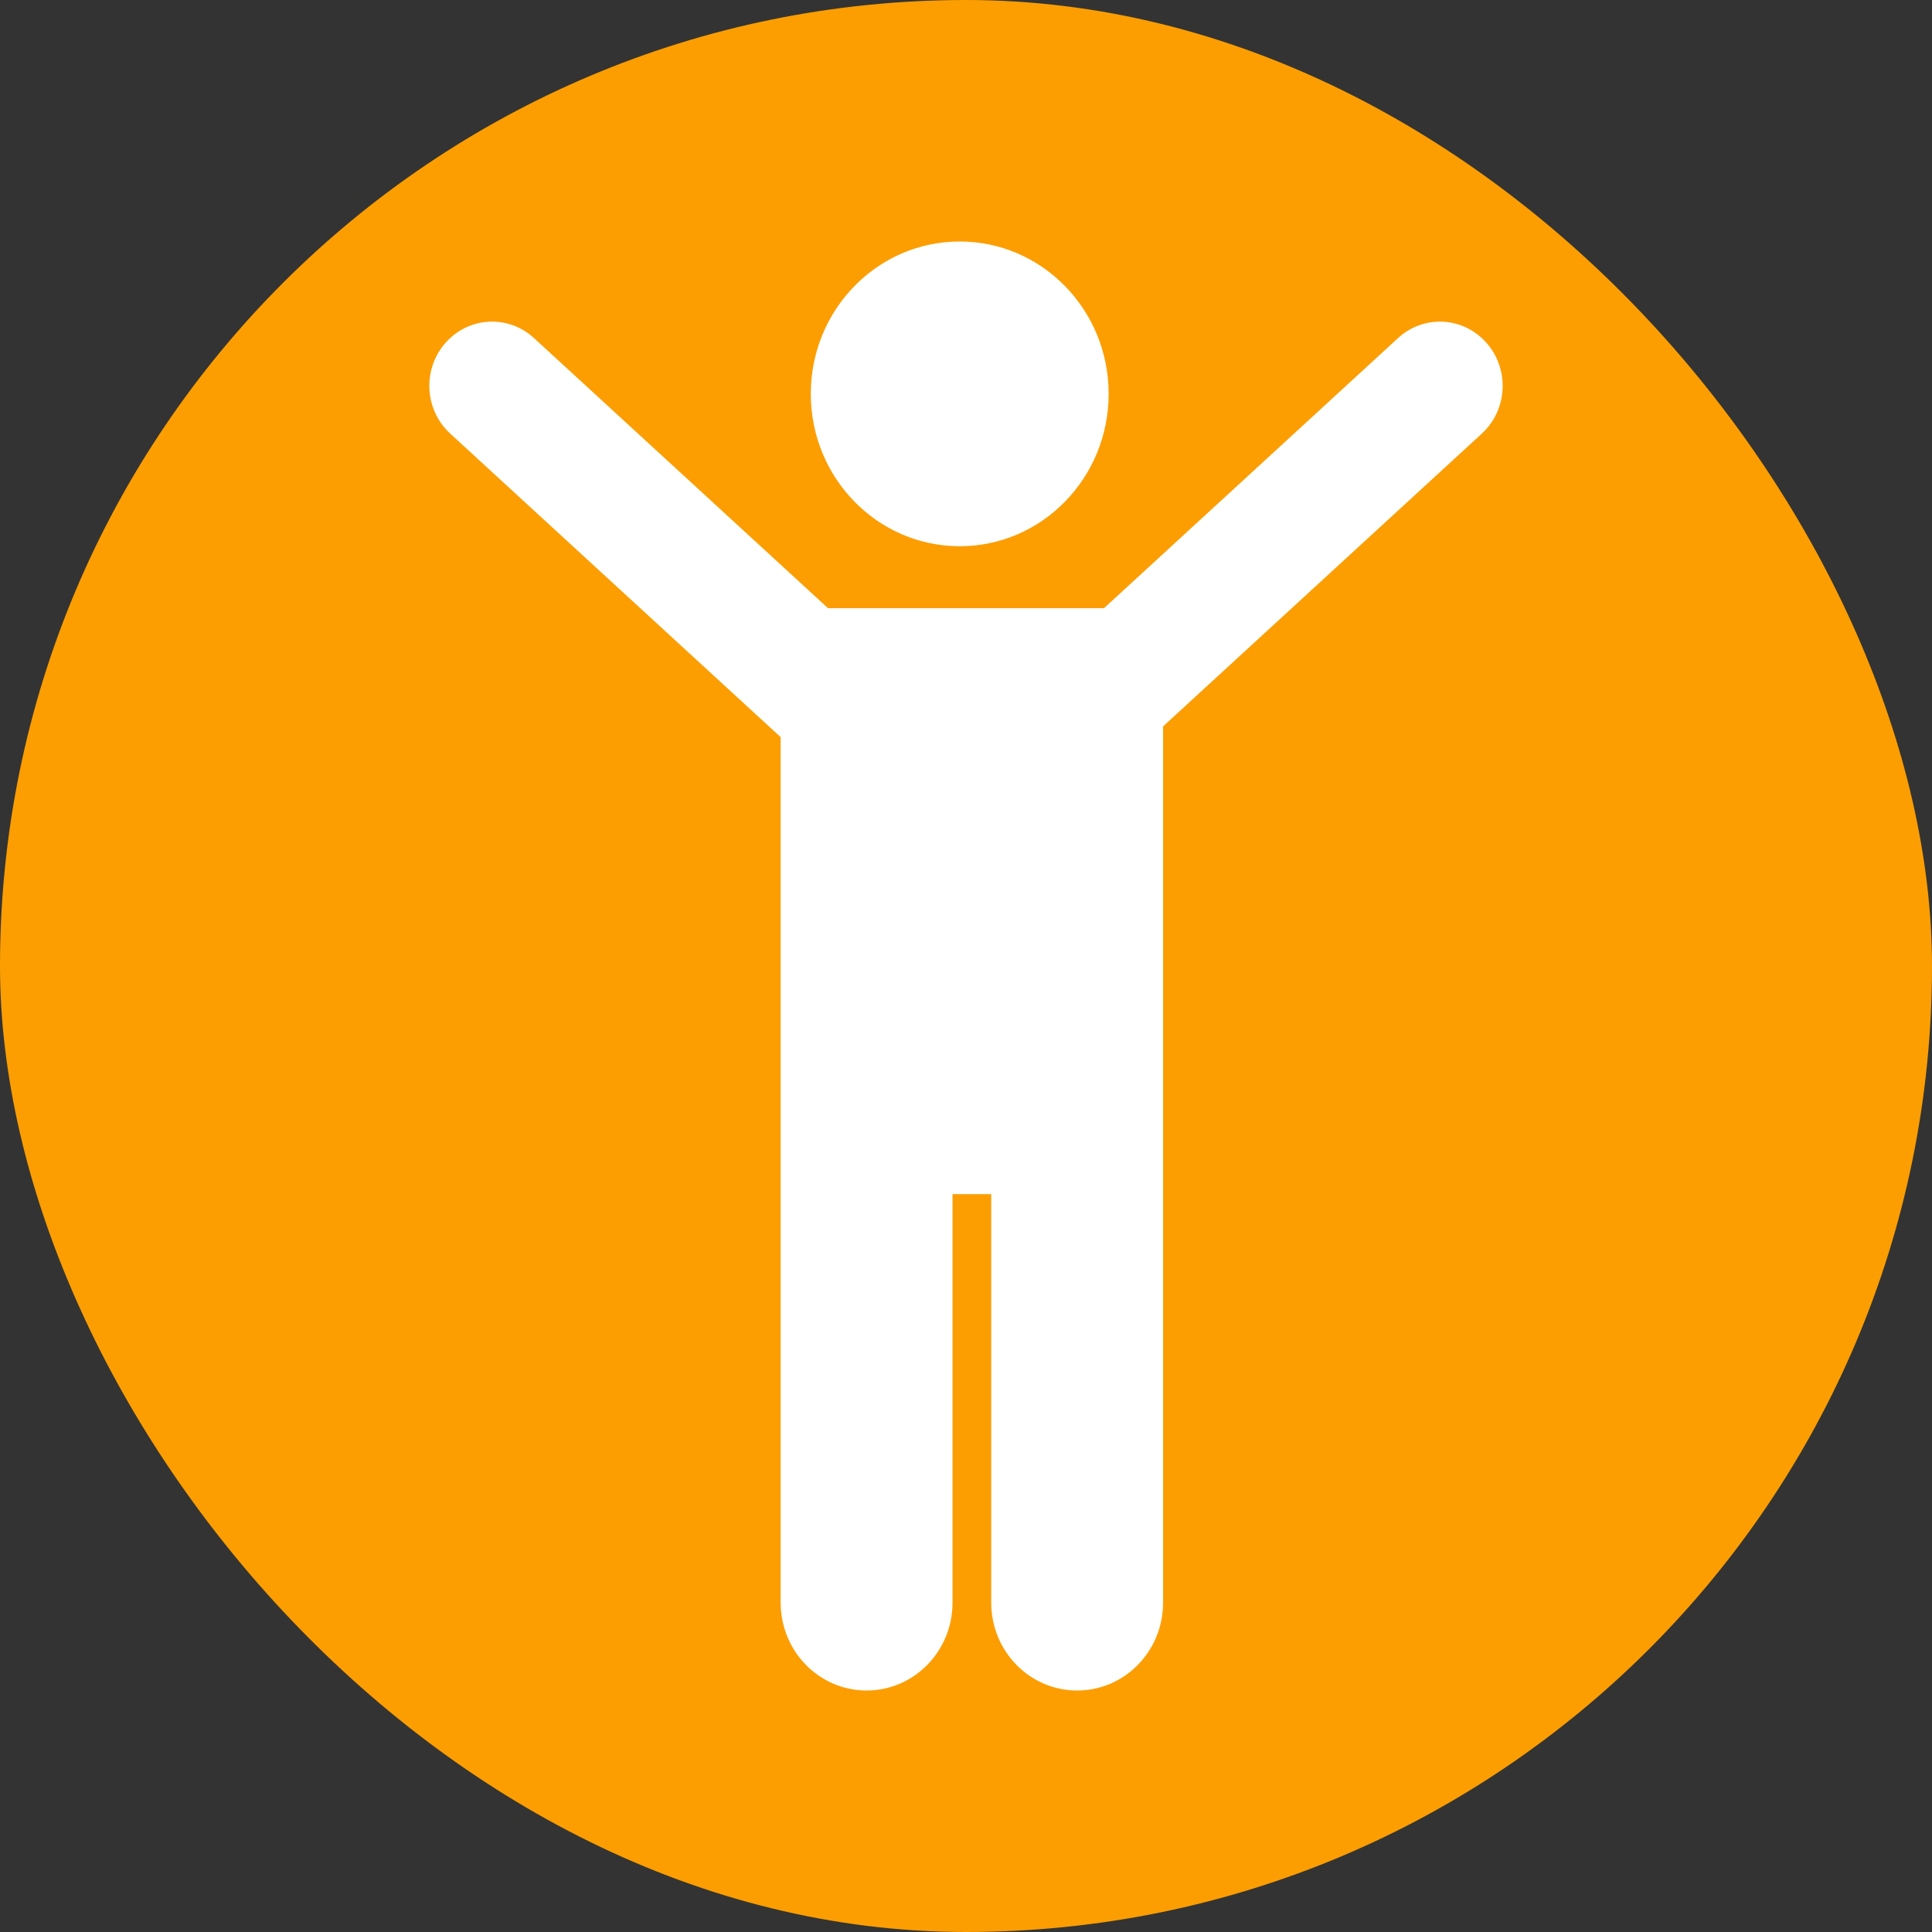
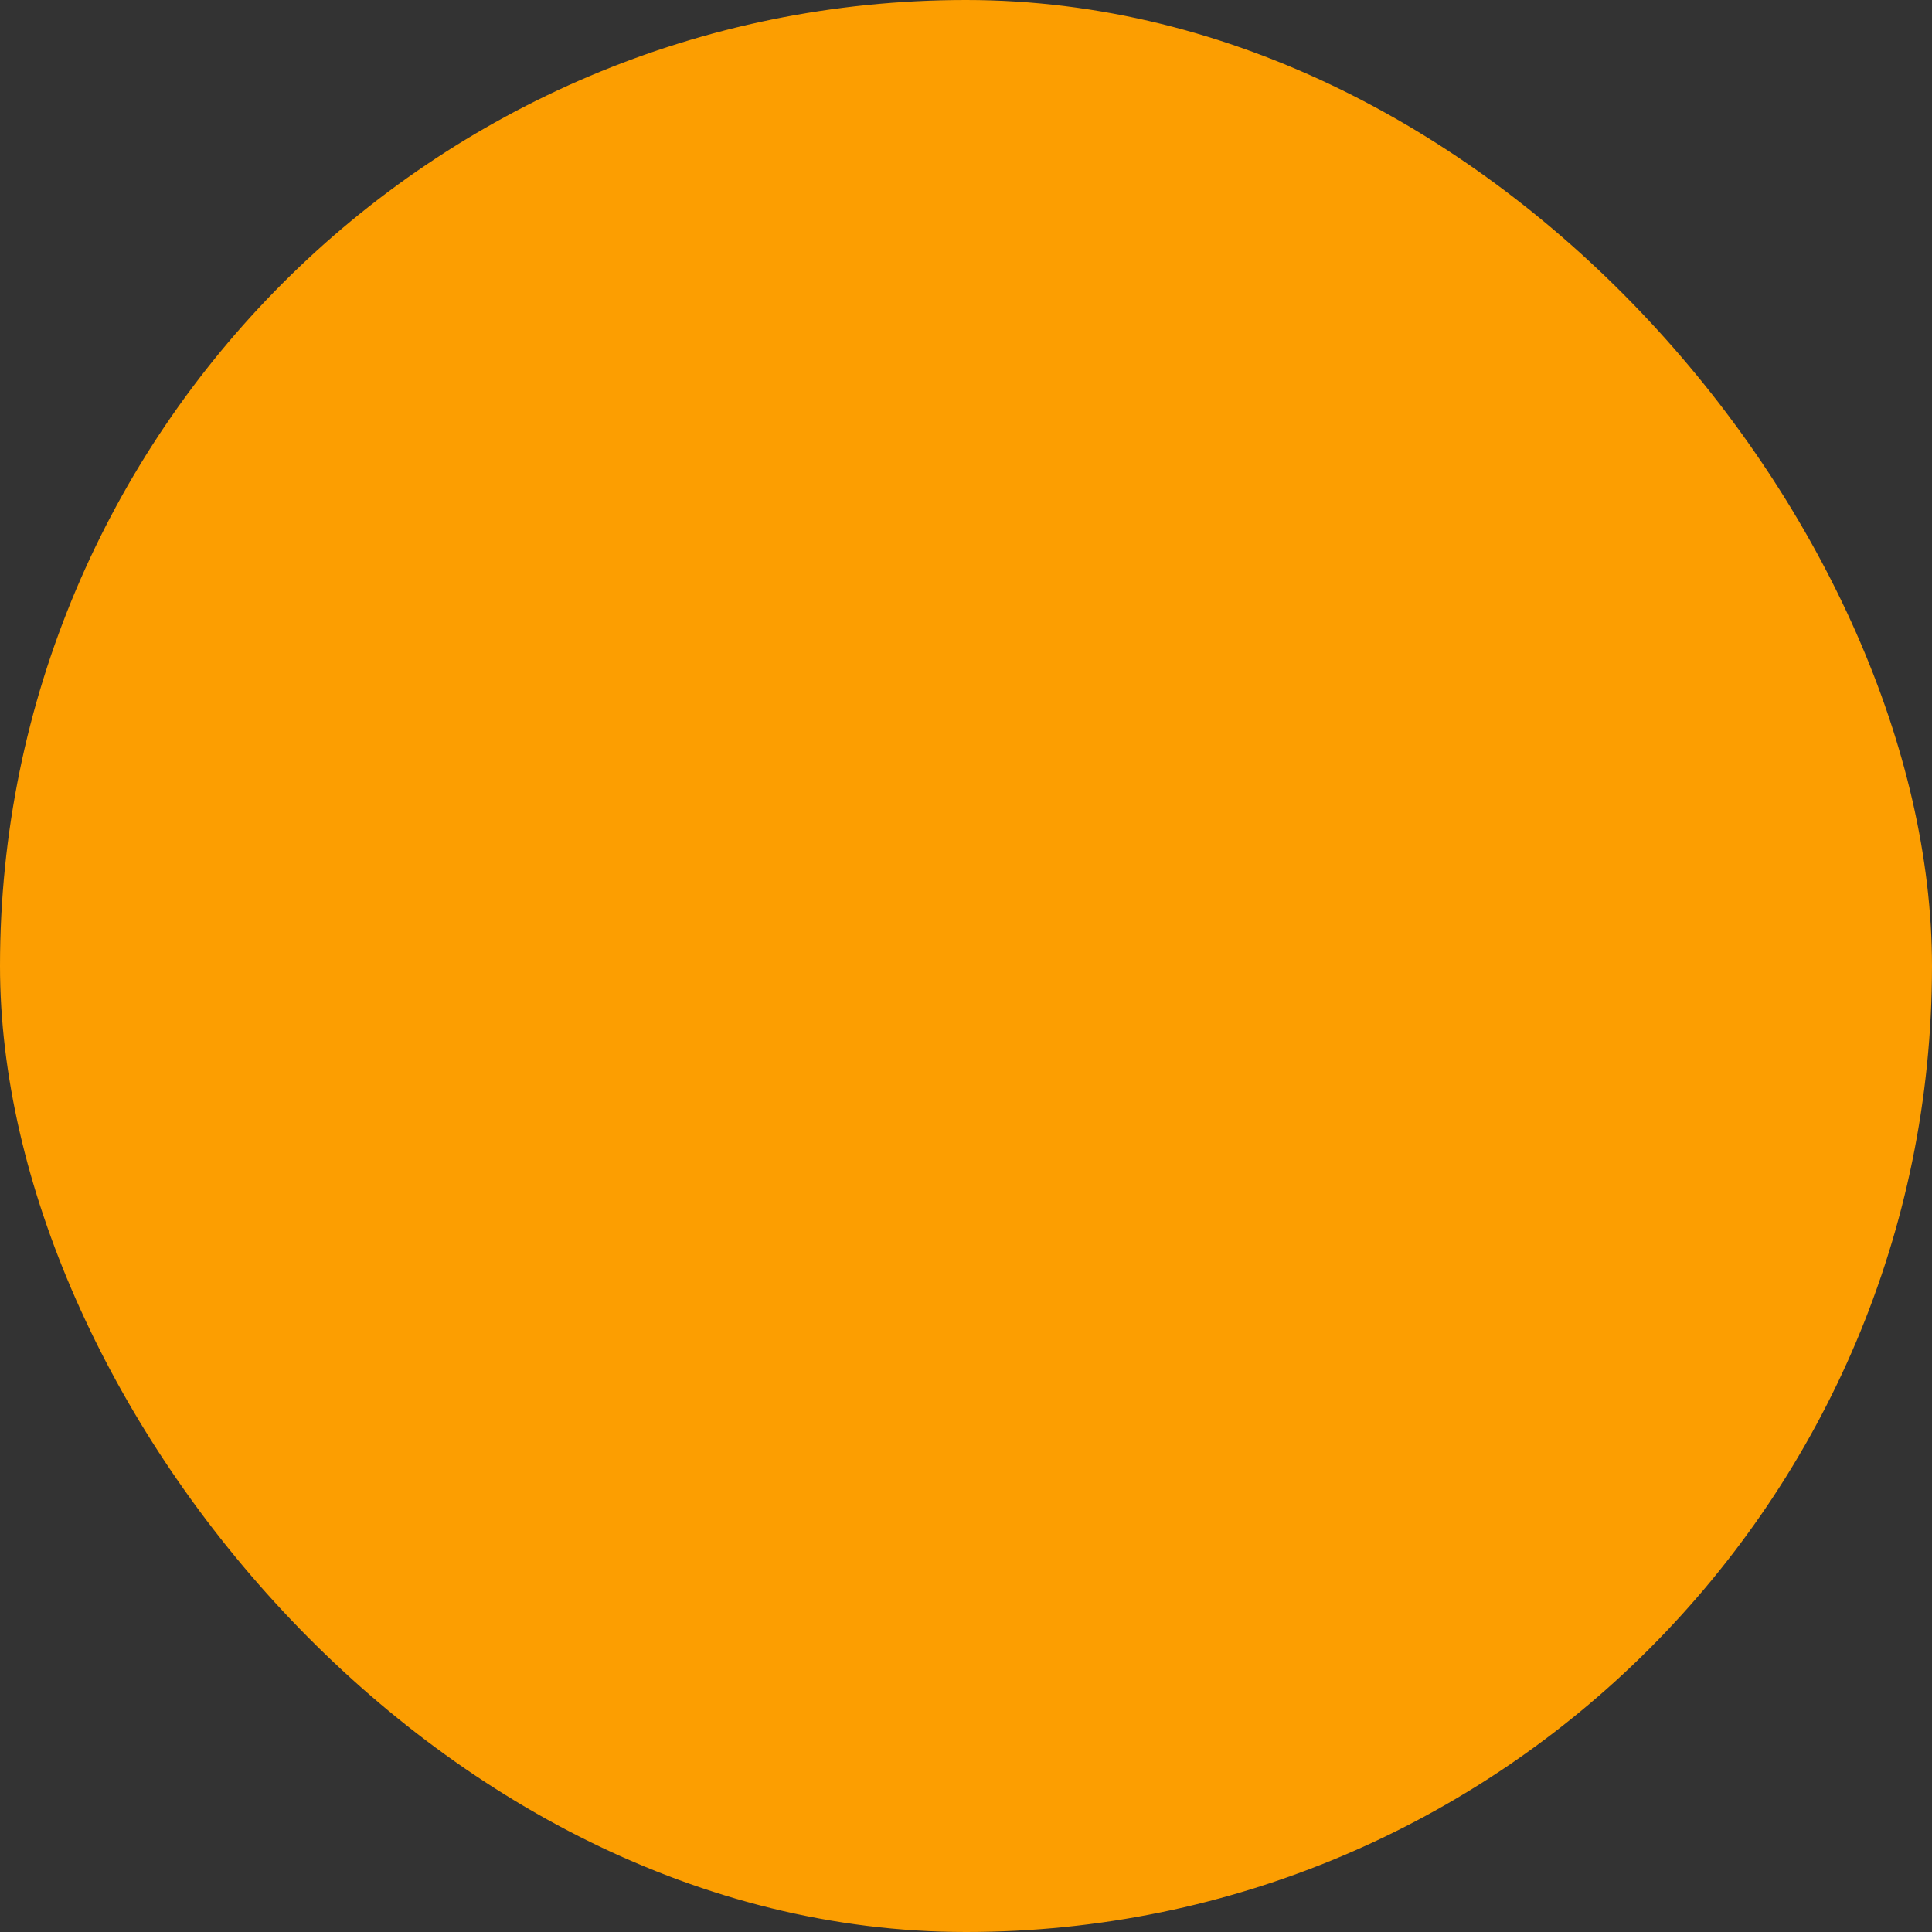
<svg xmlns="http://www.w3.org/2000/svg" width="72" height="72" viewBox="0 0 72 72" fill="none">
  <rect x="0" y="0" width="72" height="72" fill="#333333" stroke="none" />
  <rect width="72" height="72" rx="36" fill="#FC9E01" />
-   <path fill-rule="evenodd" clip-rule="evenodd" d="M41.316 14.678C41.316 17.814 38.831 20.356 35.766 20.356C32.701 20.356 30.216 17.814 30.216 14.678C30.216 11.542 32.701 9 35.766 9C38.831 9 41.316 11.542 41.316 14.678ZM55.223 16.159L43.345 27.07V44.502L43.345 59.724C43.345 61.535 41.913 63 40.142 63C38.372 63 36.94 61.535 36.94 59.724V44.502H35.498V59.724C35.498 61.535 34.066 63 32.295 63C30.525 63 29.093 61.535 29.093 59.724V44.502V37.806V27.471L16.777 16.158C15.815 15.274 15.736 13.765 16.599 12.781C17.463 11.797 18.938 11.716 19.9 12.599L30.858 22.665H41.143L52.1 12.6C53.062 11.716 54.537 11.797 55.401 12.782C56.264 13.766 56.185 15.275 55.223 16.159Z" fill="white" />
</svg>